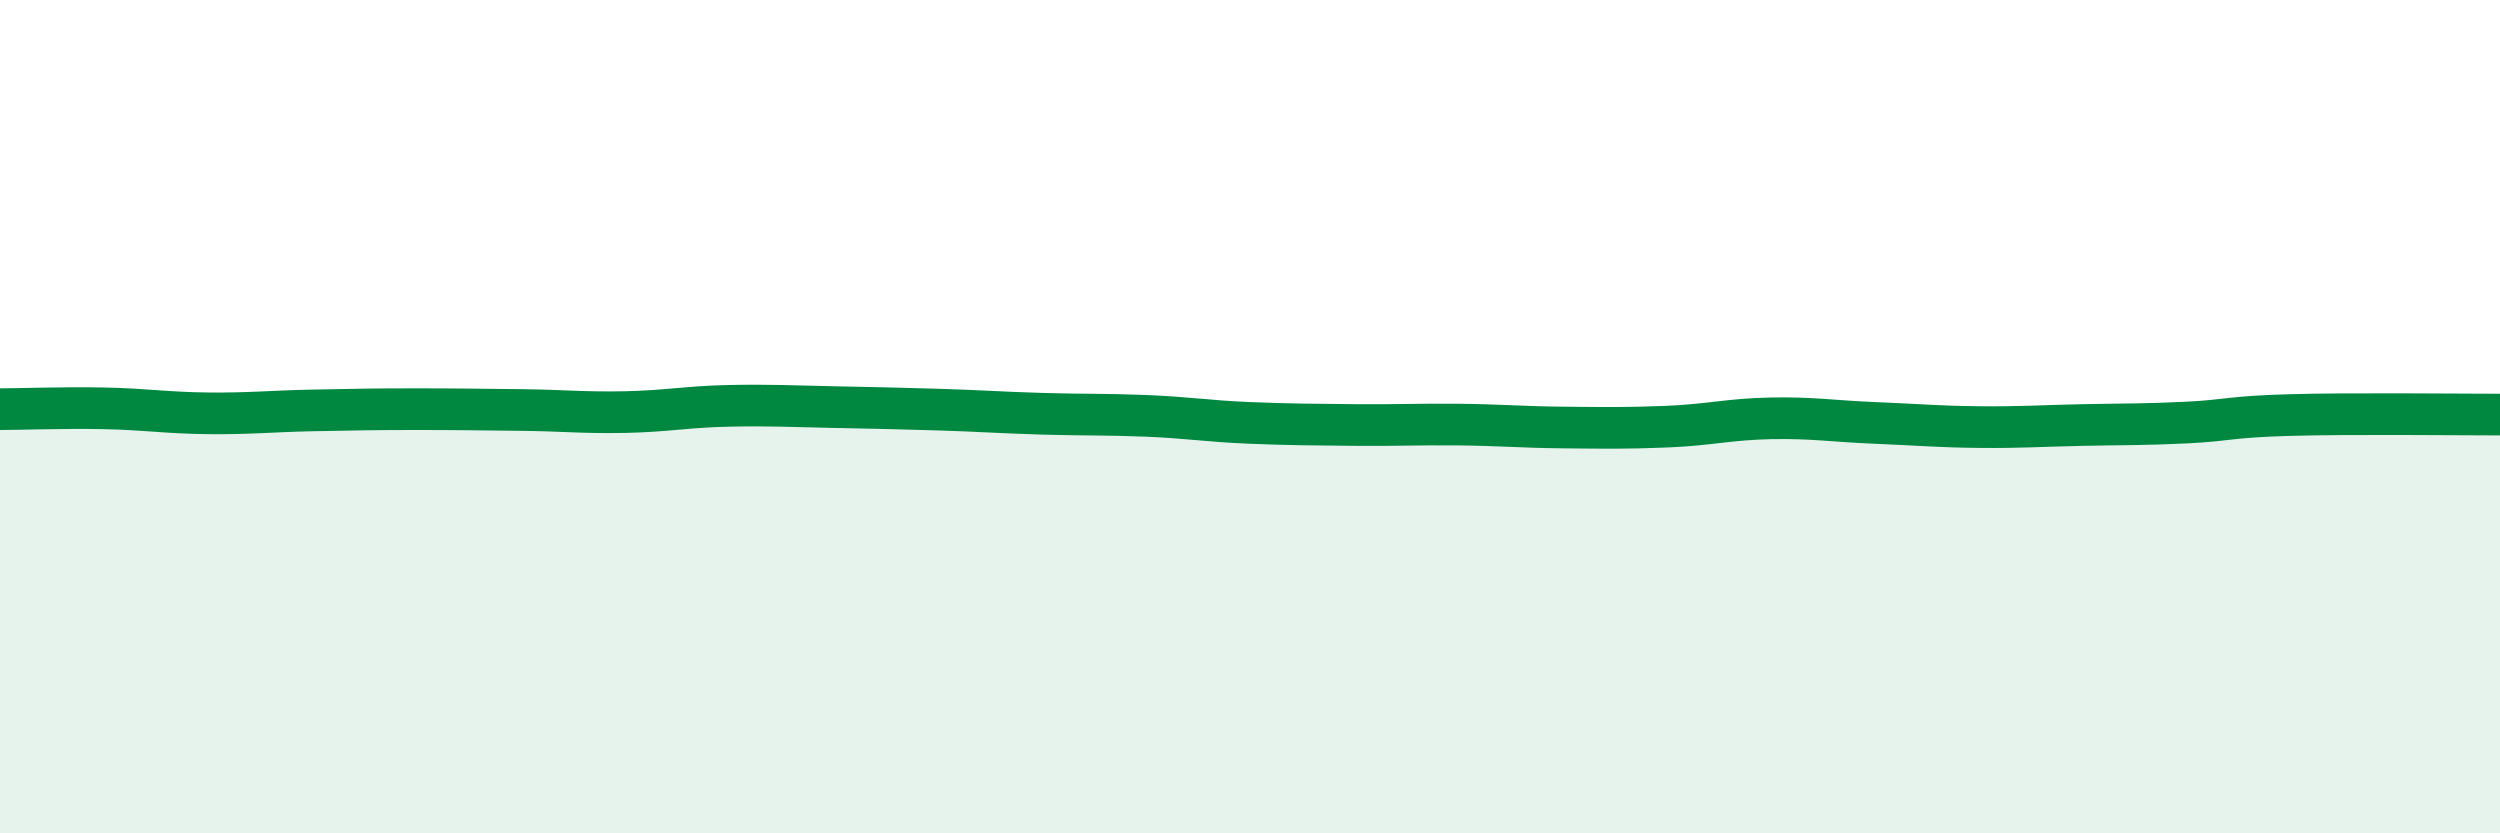
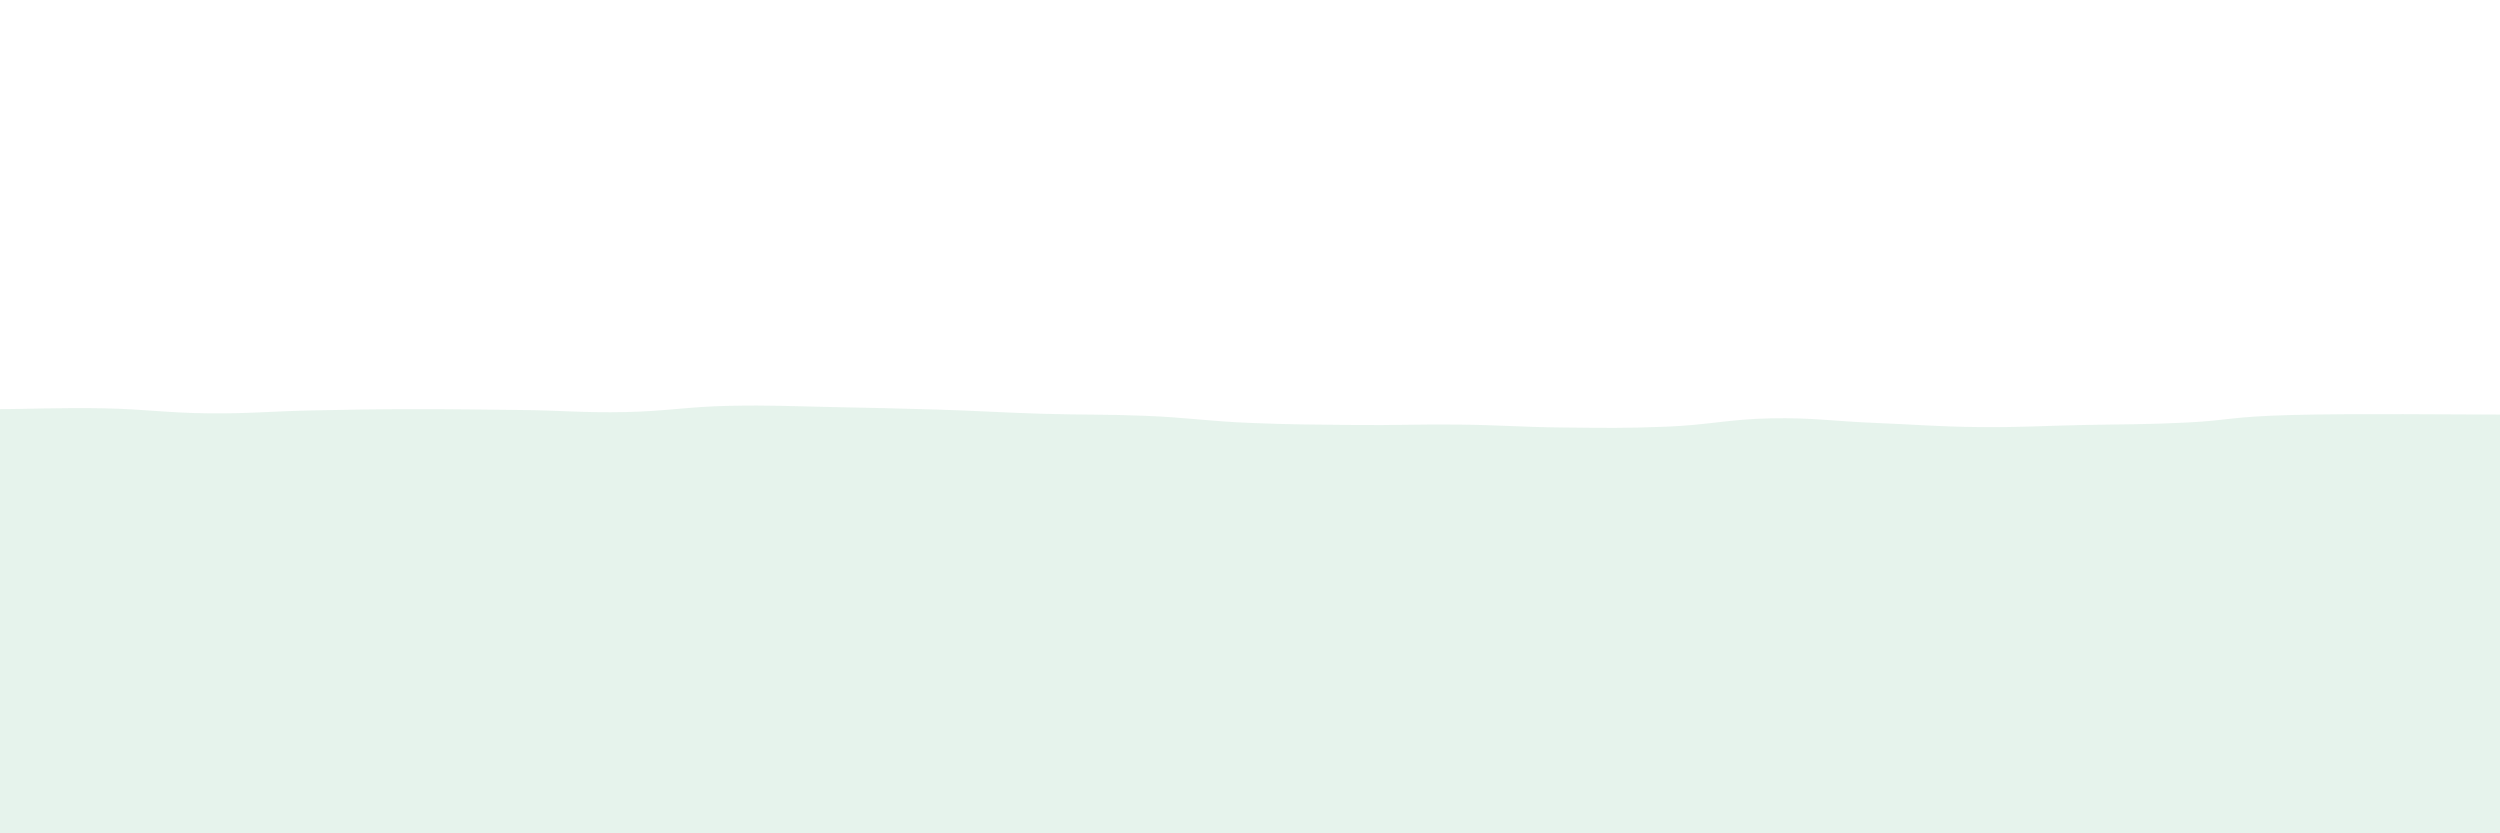
<svg xmlns="http://www.w3.org/2000/svg" width="60" height="20" viewBox="0 0 60 20">
  <path d="M 0,9.82 C 0.5,9.82 1.5,9.78 2.5,9.8 C 3.5,9.82 4,9.91 5,9.92 C 6,9.93 6.5,9.87 7.5,9.85 C 8.5,9.83 9,9.82 10,9.82 C 11,9.82 11.5,9.83 12.5,9.84 C 13.5,9.85 14,9.91 15,9.89 C 16,9.87 16.5,9.76 17.5,9.74 C 18.5,9.72 19,9.75 20,9.77 C 21,9.79 21.5,9.8 22.5,9.83 C 23.5,9.86 24,9.9 25,9.93 C 26,9.96 26.5,9.94 27.5,9.98 C 28.5,10.02 29,10.11 30,10.15 C 31,10.19 31.5,10.19 32.5,10.2 C 33.5,10.21 34,10.18 35,10.19 C 36,10.2 36.5,10.25 37.5,10.26 C 38.5,10.27 39,10.28 40,10.24 C 41,10.2 41.5,10.06 42.5,10.04 C 43.5,10.02 44,10.11 45,10.15 C 46,10.19 46.5,10.24 47.5,10.25 C 48.5,10.26 49,10.22 50,10.2 C 51,10.18 51.5,10.19 52.5,10.14 C 53.5,10.09 53.5,10 55,9.96 C 56.5,9.92 59,9.95 60,9.95L60 20L0 20Z" fill="#008740" opacity="0.1" stroke-linecap="round" stroke-linejoin="round" />
-   <path d="M 0,9.82 C 0.5,9.82 1.5,9.78 2.5,9.8 C 3.5,9.82 4,9.91 5,9.92 C 6,9.93 6.5,9.87 7.5,9.85 C 8.5,9.83 9,9.82 10,9.82 C 11,9.82 11.5,9.83 12.5,9.84 C 13.5,9.85 14,9.91 15,9.89 C 16,9.87 16.5,9.76 17.5,9.74 C 18.5,9.72 19,9.75 20,9.77 C 21,9.79 21.5,9.8 22.5,9.83 C 23.5,9.86 24,9.9 25,9.93 C 26,9.96 26.5,9.94 27.5,9.98 C 28.5,10.02 29,10.11 30,10.15 C 31,10.19 31.5,10.19 32.5,10.2 C 33.5,10.21 34,10.18 35,10.19 C 36,10.2 36.5,10.25 37.5,10.26 C 38.5,10.27 39,10.28 40,10.24 C 41,10.2 41.5,10.06 42.5,10.04 C 43.5,10.02 44,10.11 45,10.15 C 46,10.19 46.5,10.24 47.5,10.25 C 48.5,10.26 49,10.22 50,10.2 C 51,10.18 51.5,10.19 52.5,10.14 C 53.5,10.09 53.5,10 55,9.96 C 56.5,9.92 59,9.95 60,9.95" stroke="#008740" stroke-width="1" fill="none" stroke-linecap="round" stroke-linejoin="round" />
</svg>